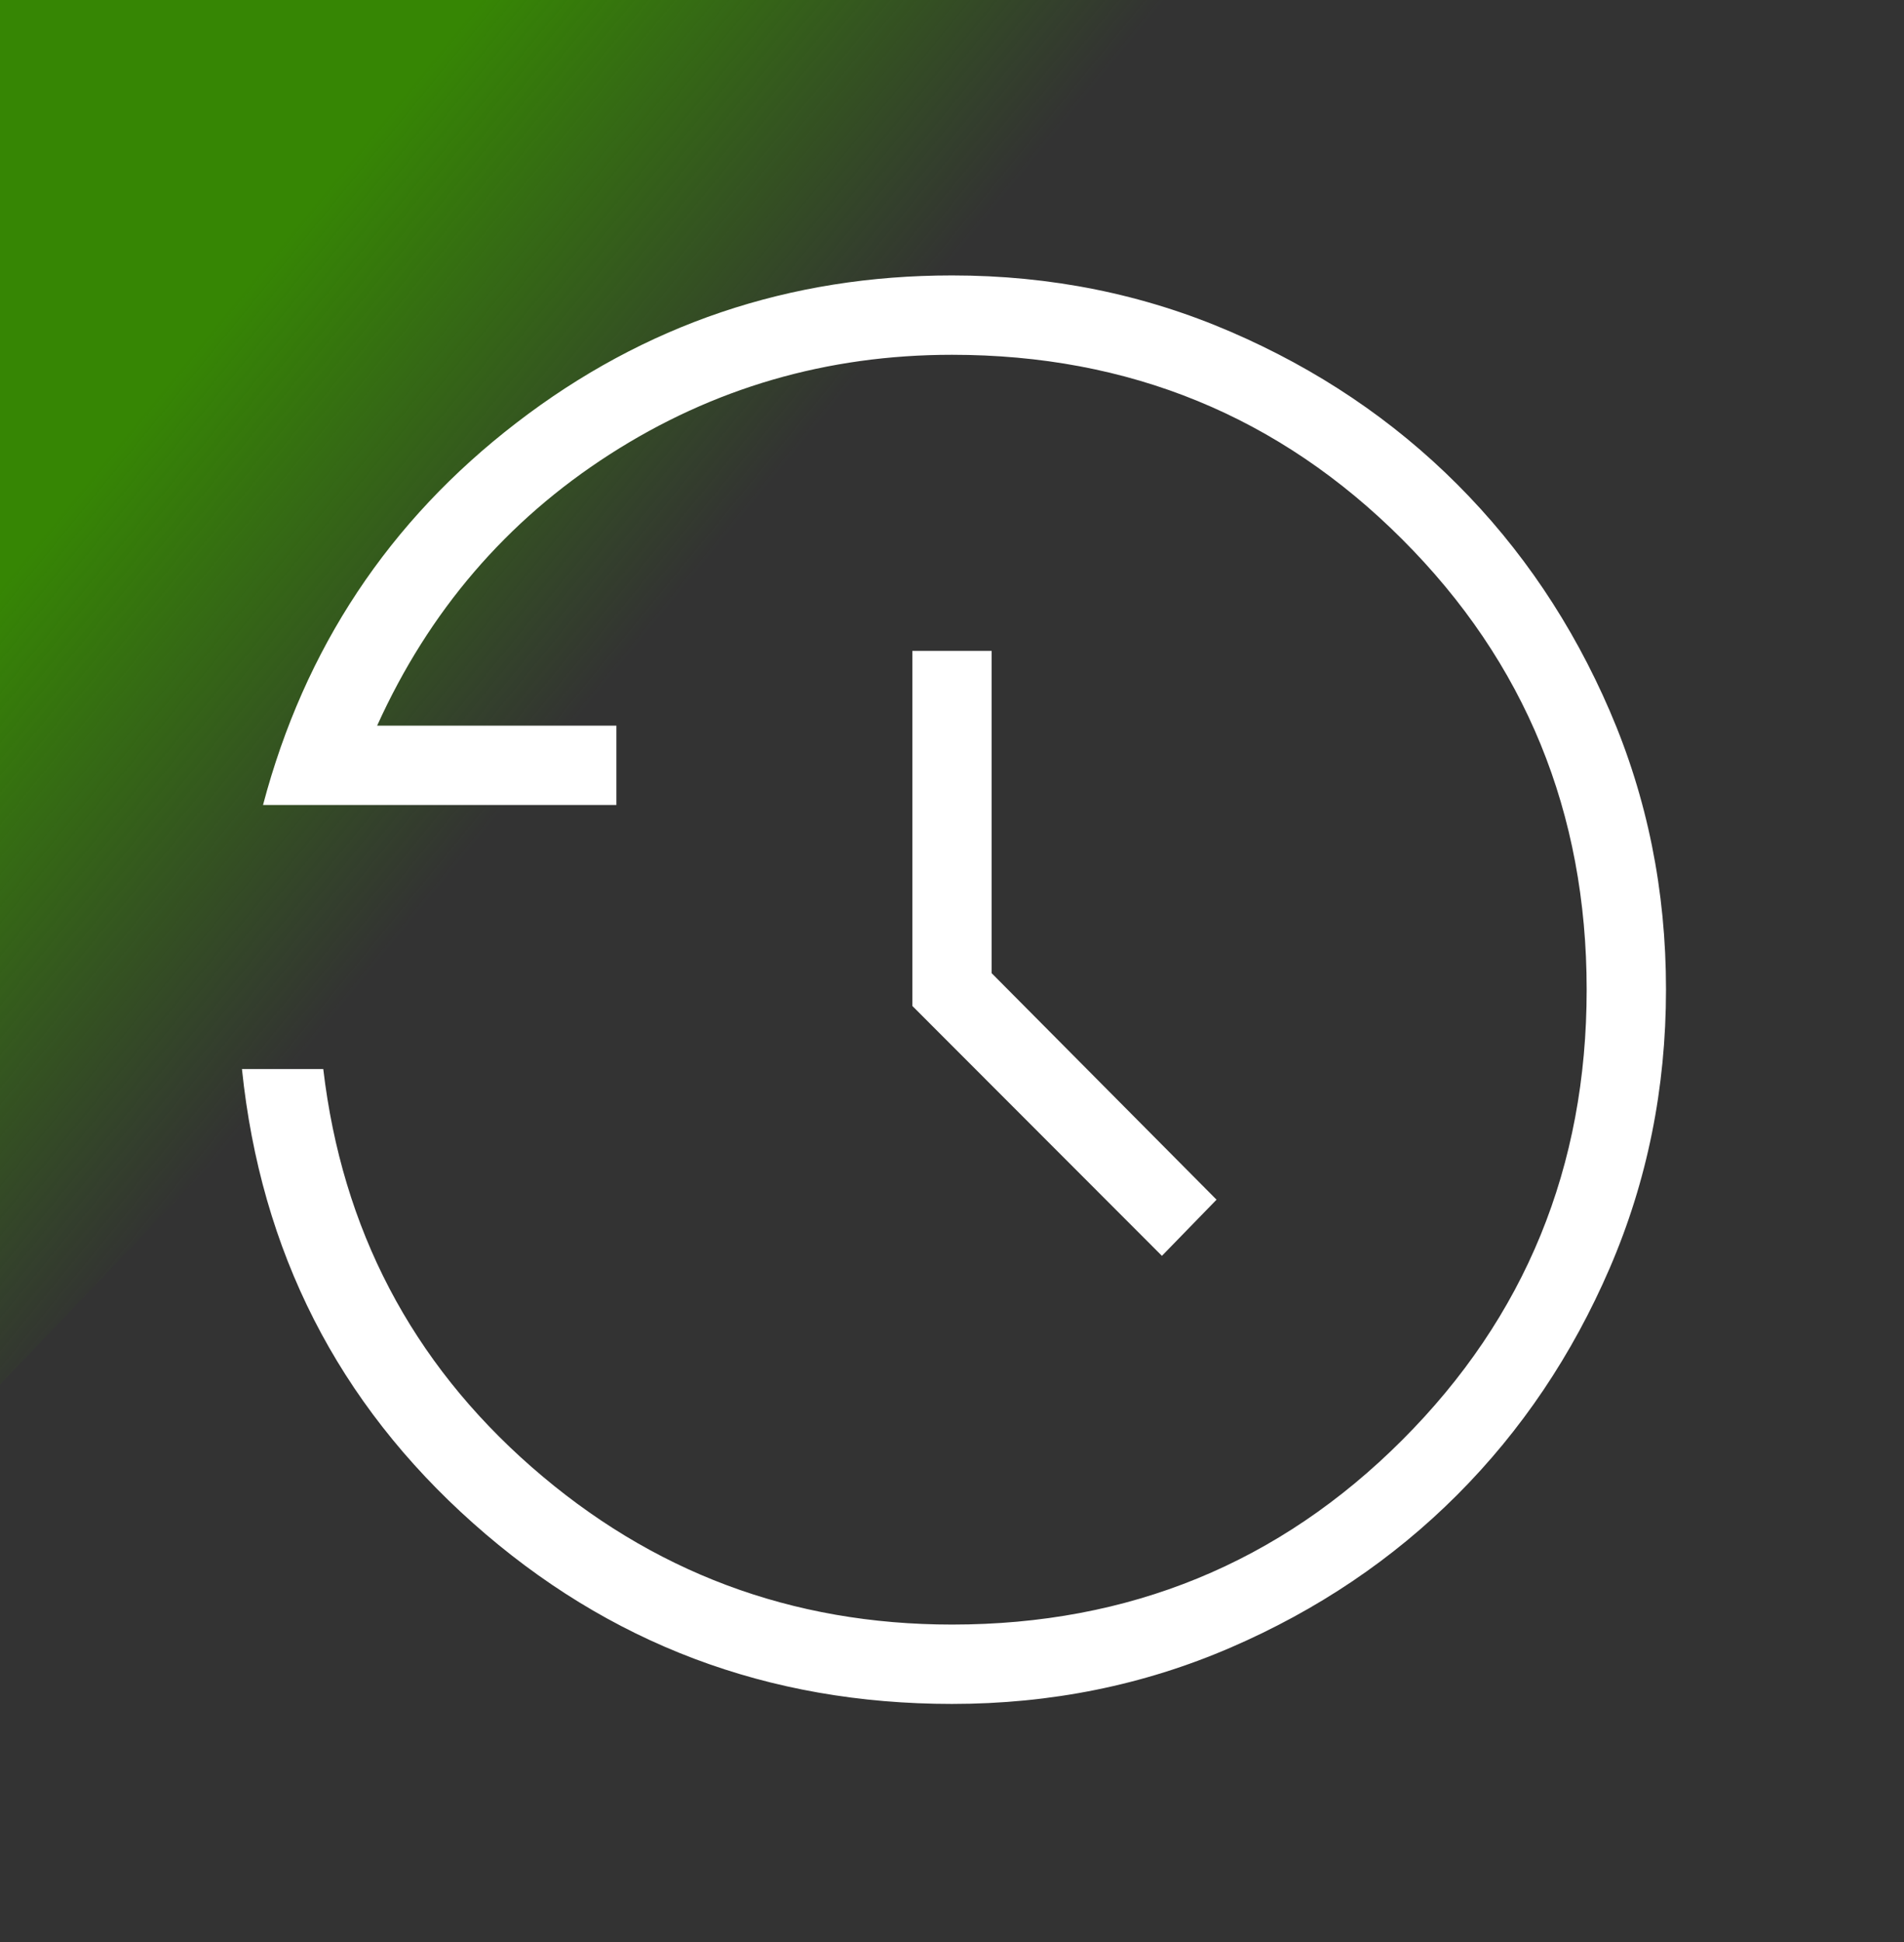
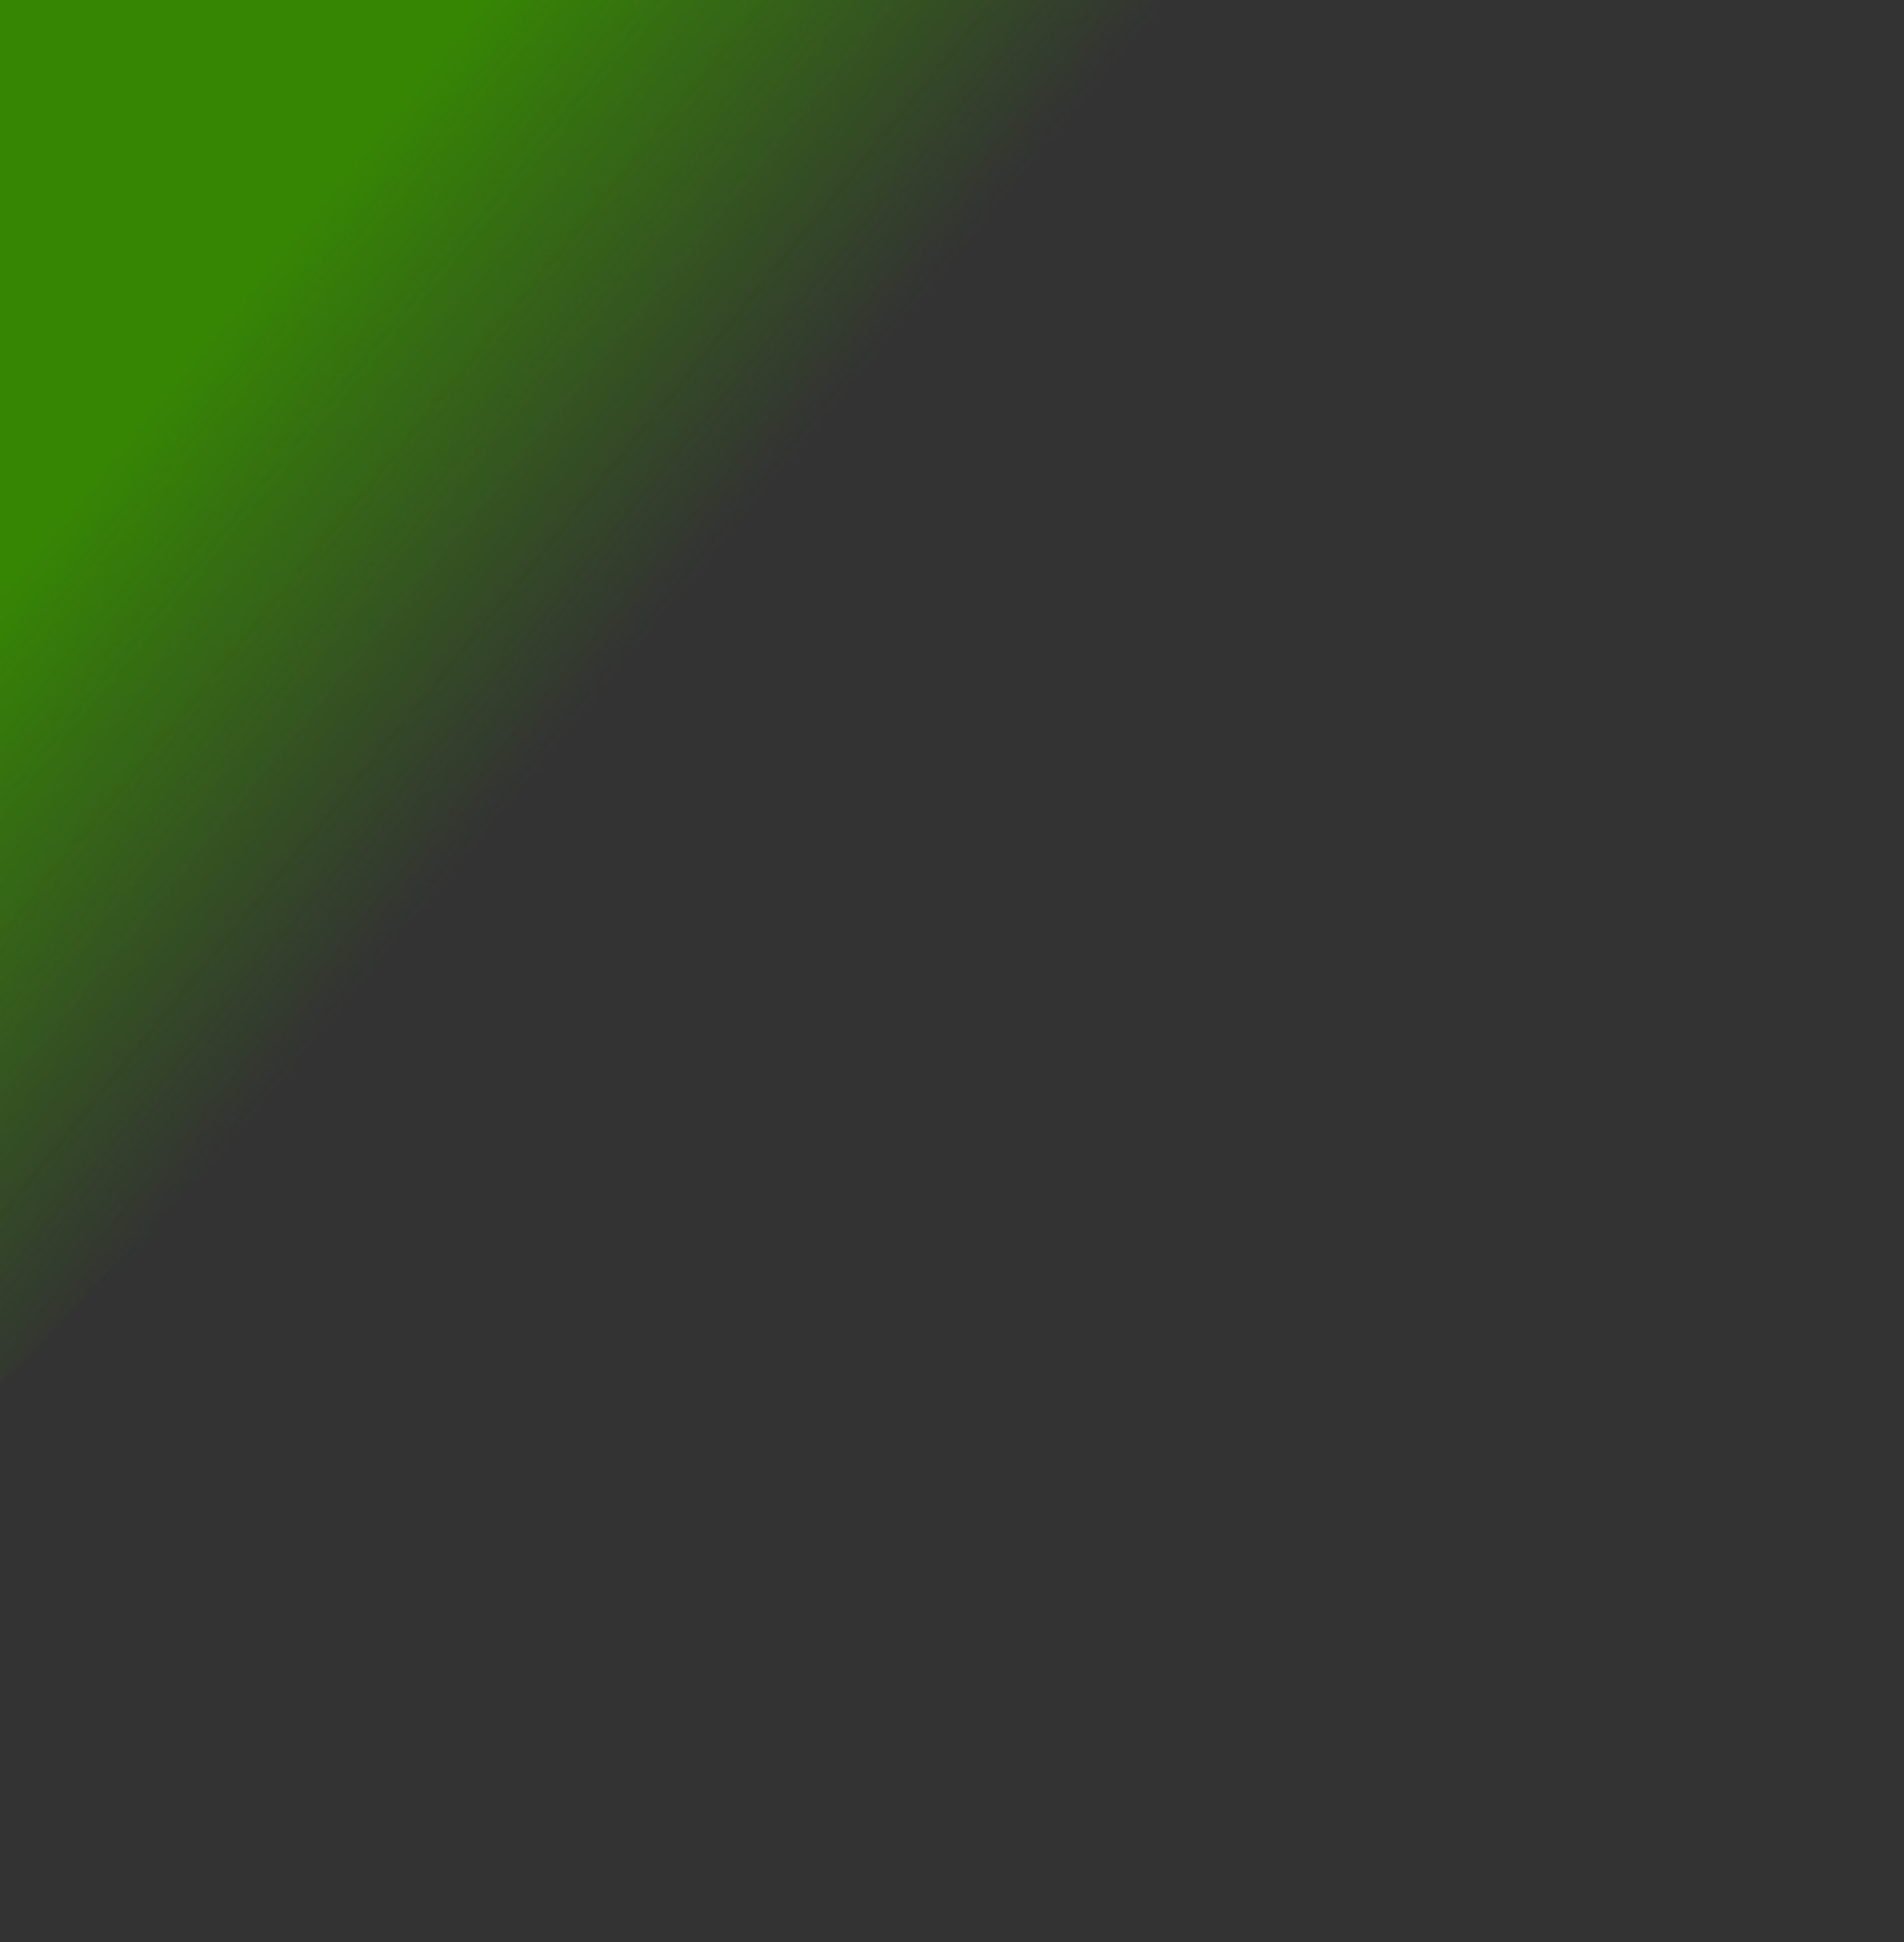
<svg xmlns="http://www.w3.org/2000/svg" width="51" height="52" viewBox="0 0 51 52" fill="none">
  <rect x="0" y="0" width="51" height="52" fill="#333333" stroke="none" />
  <path d="M0 0H35.499L0 37.077V0Z" fill="url(#paint0_linear_10158_926)" />
  <mask id="mask0_10158_926" style="mask-type:alpha" maskUnits="userSpaceOnUse" x="0" y="1" width="51" height="51">
    <rect y="1" width="51" height="51" fill="#D9D9D9" />
  </mask>
  <g mask="url(#mask0_10158_926)">
-     <path d="M25.5 45.625C20.573 45.625 16.297 44.012 12.673 40.786C9.049 37.561 6.985 33.507 6.481 28.625H8.659C9.163 32.91 11.022 36.461 14.235 39.277C17.449 42.092 21.204 43.5 25.5 43.5C30.246 43.5 34.266 41.853 37.559 38.559C40.853 35.266 42.5 31.246 42.5 26.5C42.5 21.754 40.853 17.734 37.559 14.441C34.266 11.147 30.246 9.5 25.5 9.5C22.154 9.5 19.098 10.389 16.332 12.166C13.565 13.944 11.489 16.365 10.102 19.43H16.51V21.555H7.045C8.154 17.36 10.418 13.947 13.837 11.319C17.256 8.689 21.144 7.375 25.5 7.375C28.146 7.375 30.632 7.877 32.959 8.881C35.286 9.884 37.31 11.246 39.031 12.967C40.752 14.688 42.115 16.711 43.119 19.037C44.123 21.363 44.625 23.848 44.625 26.493C44.625 29.138 44.123 31.624 43.119 33.952C42.115 36.28 40.752 38.305 39.031 40.028C37.31 41.75 35.286 43.113 32.959 44.118C30.632 45.123 28.146 45.625 25.5 45.625ZM31.123 33.627L24.438 26.936V17.428H26.562V26.058L32.586 32.123L31.123 33.627Z" fill="white" />
-   </g>
+     </g>
  <defs>
    <linearGradient id="paint0_linear_10158_926" x1="10" y1="3.5" x2="21" y2="12.5" gradientUnits="userSpaceOnUse">
      <stop stop-color="#368604" />
      <stop offset="1" stop-color="#368604" stop-opacity="0" />
    </linearGradient>
  </defs>
</svg>